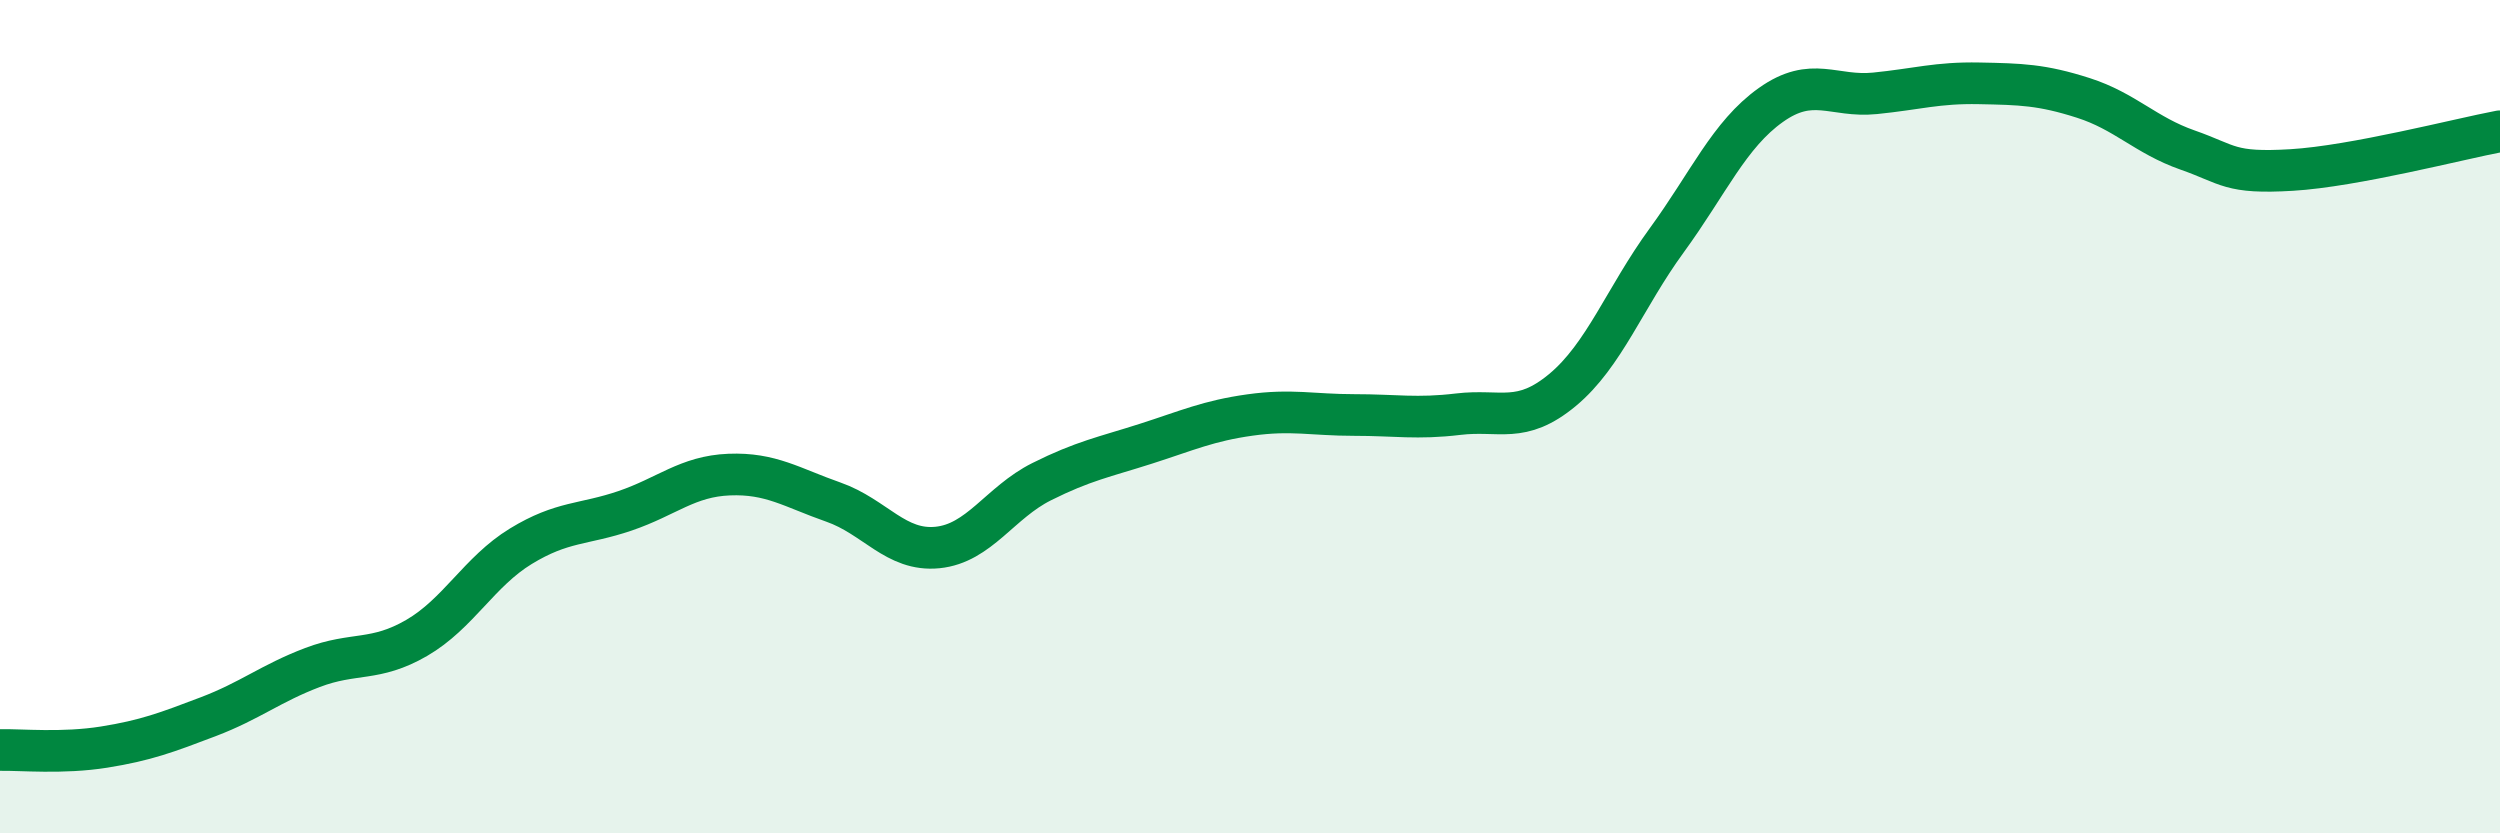
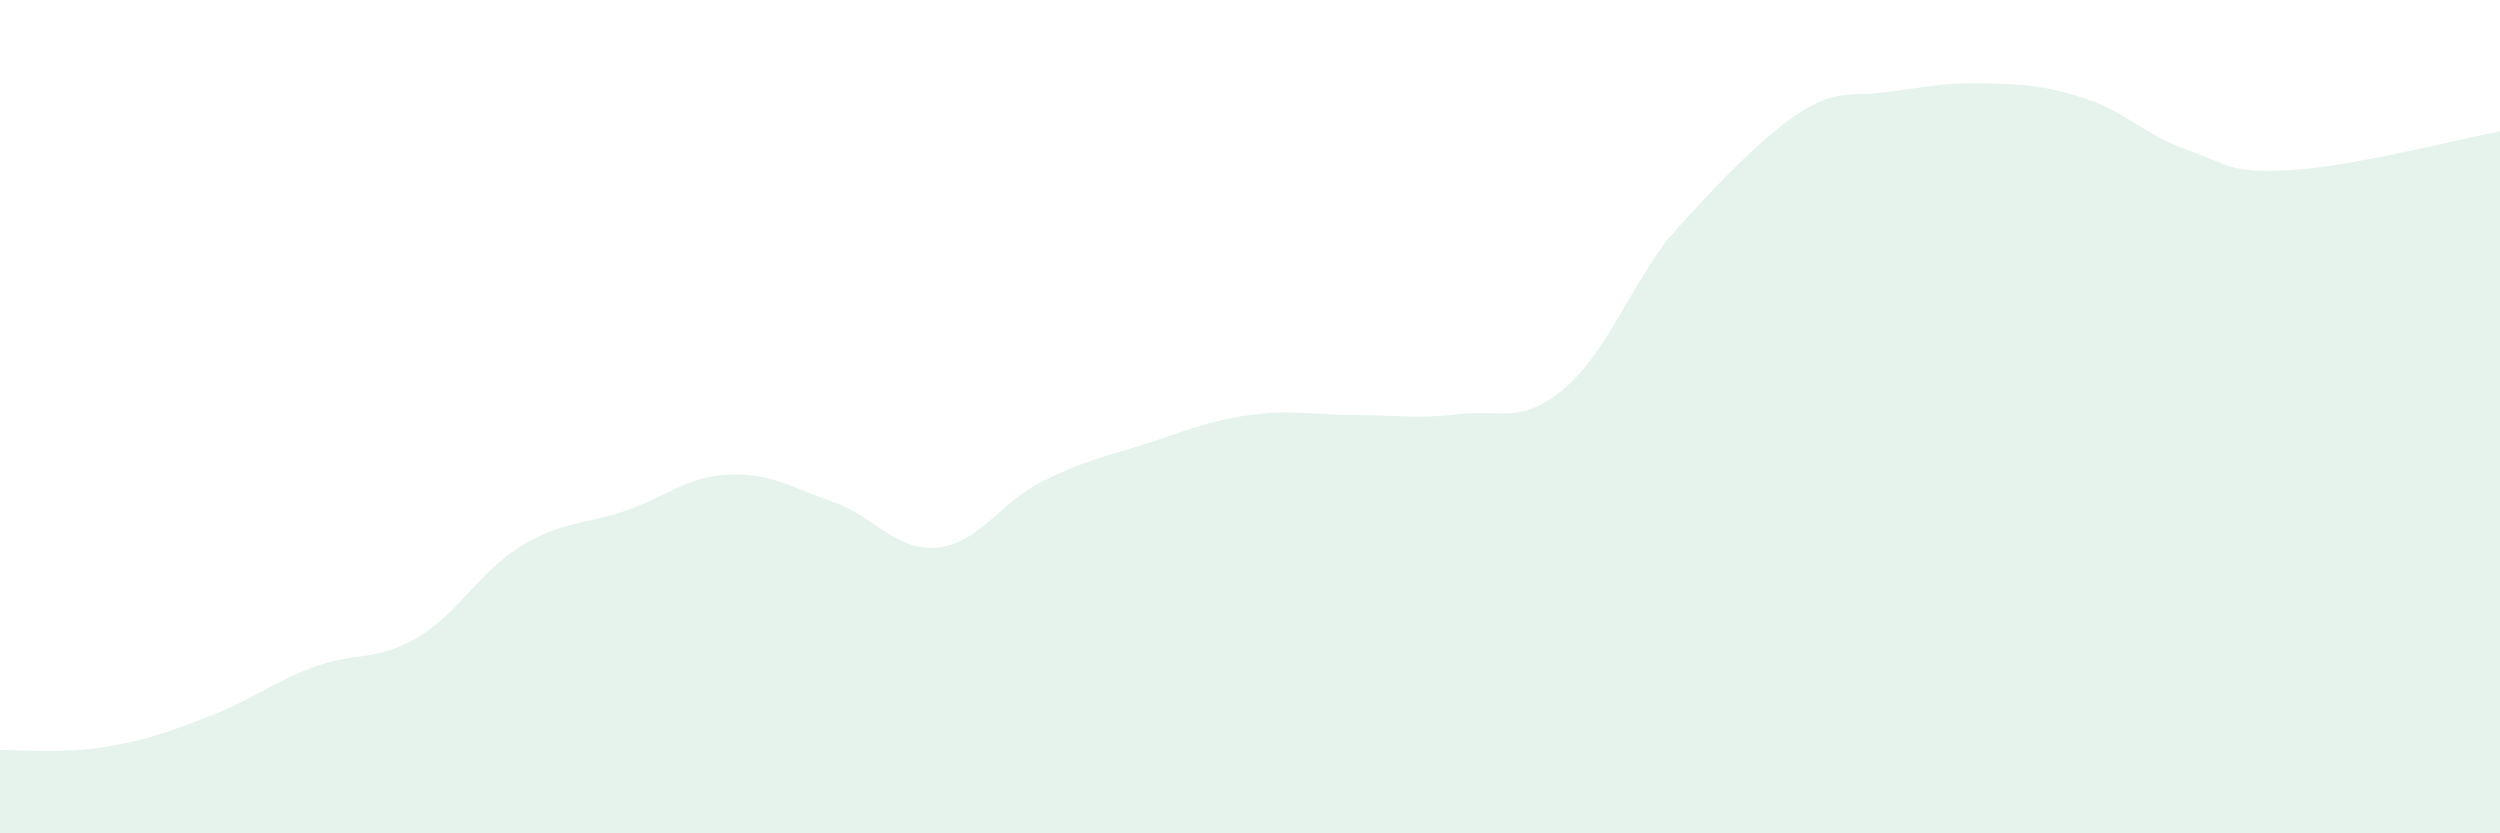
<svg xmlns="http://www.w3.org/2000/svg" width="60" height="20" viewBox="0 0 60 20">
-   <path d="M 0,18 C 0.5,17.99 1.5,18.09 2.5,17.93 C 3.5,17.77 4,17.58 5,17.2 C 6,16.82 6.5,16.4 7.5,16.02 C 8.5,15.64 9,15.89 10,15.31 C 11,14.73 11.5,13.72 12.5,13.11 C 13.5,12.5 14,12.6 15,12.26 C 16,11.92 16.5,11.43 17.5,11.39 C 18.5,11.35 19,11.7 20,12.05 C 21,12.4 21.5,13.24 22.5,13.14 C 23.5,13.04 24,12.06 25,11.56 C 26,11.06 26.5,10.97 27.5,10.65 C 28.5,10.33 29,10.1 30,9.96 C 31,9.82 31.5,9.96 32.5,9.96 C 33.5,9.96 34,10.06 35,9.94 C 36,9.82 36.5,10.19 37.5,9.36 C 38.5,8.53 39,7.14 40,5.77 C 41,4.4 41.5,3.23 42.5,2.52 C 43.5,1.81 44,2.34 45,2.24 C 46,2.14 46.5,1.98 47.5,2 C 48.5,2.02 49,2.03 50,2.35 C 51,2.67 51.5,3.25 52.5,3.6 C 53.5,3.95 53.5,4.17 55,4.08 C 56.5,3.99 59,3.34 60,3.15L60 20L0 20Z" fill="#008740" opacity="0.1" stroke-linecap="round" stroke-linejoin="round" />
-   <path d="M 0,18 C 0.5,17.99 1.5,18.09 2.5,17.93 C 3.5,17.77 4,17.58 5,17.2 C 6,16.82 6.5,16.4 7.5,16.02 C 8.5,15.64 9,15.89 10,15.31 C 11,14.73 11.5,13.72 12.5,13.11 C 13.5,12.5 14,12.6 15,12.26 C 16,11.92 16.5,11.43 17.5,11.39 C 18.5,11.35 19,11.7 20,12.05 C 21,12.4 21.5,13.24 22.5,13.14 C 23.5,13.04 24,12.06 25,11.56 C 26,11.06 26.5,10.97 27.5,10.65 C 28.5,10.33 29,10.1 30,9.96 C 31,9.82 31.5,9.96 32.5,9.96 C 33.5,9.96 34,10.06 35,9.94 C 36,9.82 36.5,10.19 37.5,9.36 C 38.5,8.53 39,7.14 40,5.77 C 41,4.4 41.5,3.23 42.5,2.52 C 43.5,1.81 44,2.34 45,2.24 C 46,2.14 46.5,1.98 47.5,2 C 48.5,2.02 49,2.03 50,2.35 C 51,2.67 51.5,3.25 52.5,3.6 C 53.5,3.95 53.5,4.17 55,4.08 C 56.5,3.99 59,3.34 60,3.15" stroke="#008740" stroke-width="1" fill="none" stroke-linecap="round" stroke-linejoin="round" />
+   <path d="M 0,18 C 0.5,17.99 1.5,18.09 2.5,17.93 C 3.5,17.77 4,17.58 5,17.2 C 6,16.82 6.5,16.4 7.5,16.02 C 8.5,15.64 9,15.89 10,15.31 C 11,14.73 11.5,13.72 12.5,13.11 C 13.5,12.5 14,12.6 15,12.26 C 16,11.92 16.5,11.43 17.5,11.39 C 18.5,11.35 19,11.7 20,12.05 C 21,12.4 21.5,13.24 22.5,13.14 C 23.5,13.04 24,12.06 25,11.56 C 26,11.06 26.5,10.97 27.5,10.65 C 28.5,10.33 29,10.1 30,9.96 C 31,9.82 31.5,9.96 32.5,9.96 C 33.5,9.96 34,10.06 35,9.94 C 36,9.82 36.5,10.19 37.5,9.36 C 38.5,8.53 39,7.14 40,5.77 C 43.5,1.81 44,2.34 45,2.24 C 46,2.14 46.5,1.98 47.5,2 C 48.5,2.02 49,2.03 50,2.35 C 51,2.67 51.5,3.25 52.5,3.6 C 53.5,3.95 53.5,4.17 55,4.08 C 56.5,3.99 59,3.34 60,3.15L60 20L0 20Z" fill="#008740" opacity="0.1" stroke-linecap="round" stroke-linejoin="round" />
</svg>